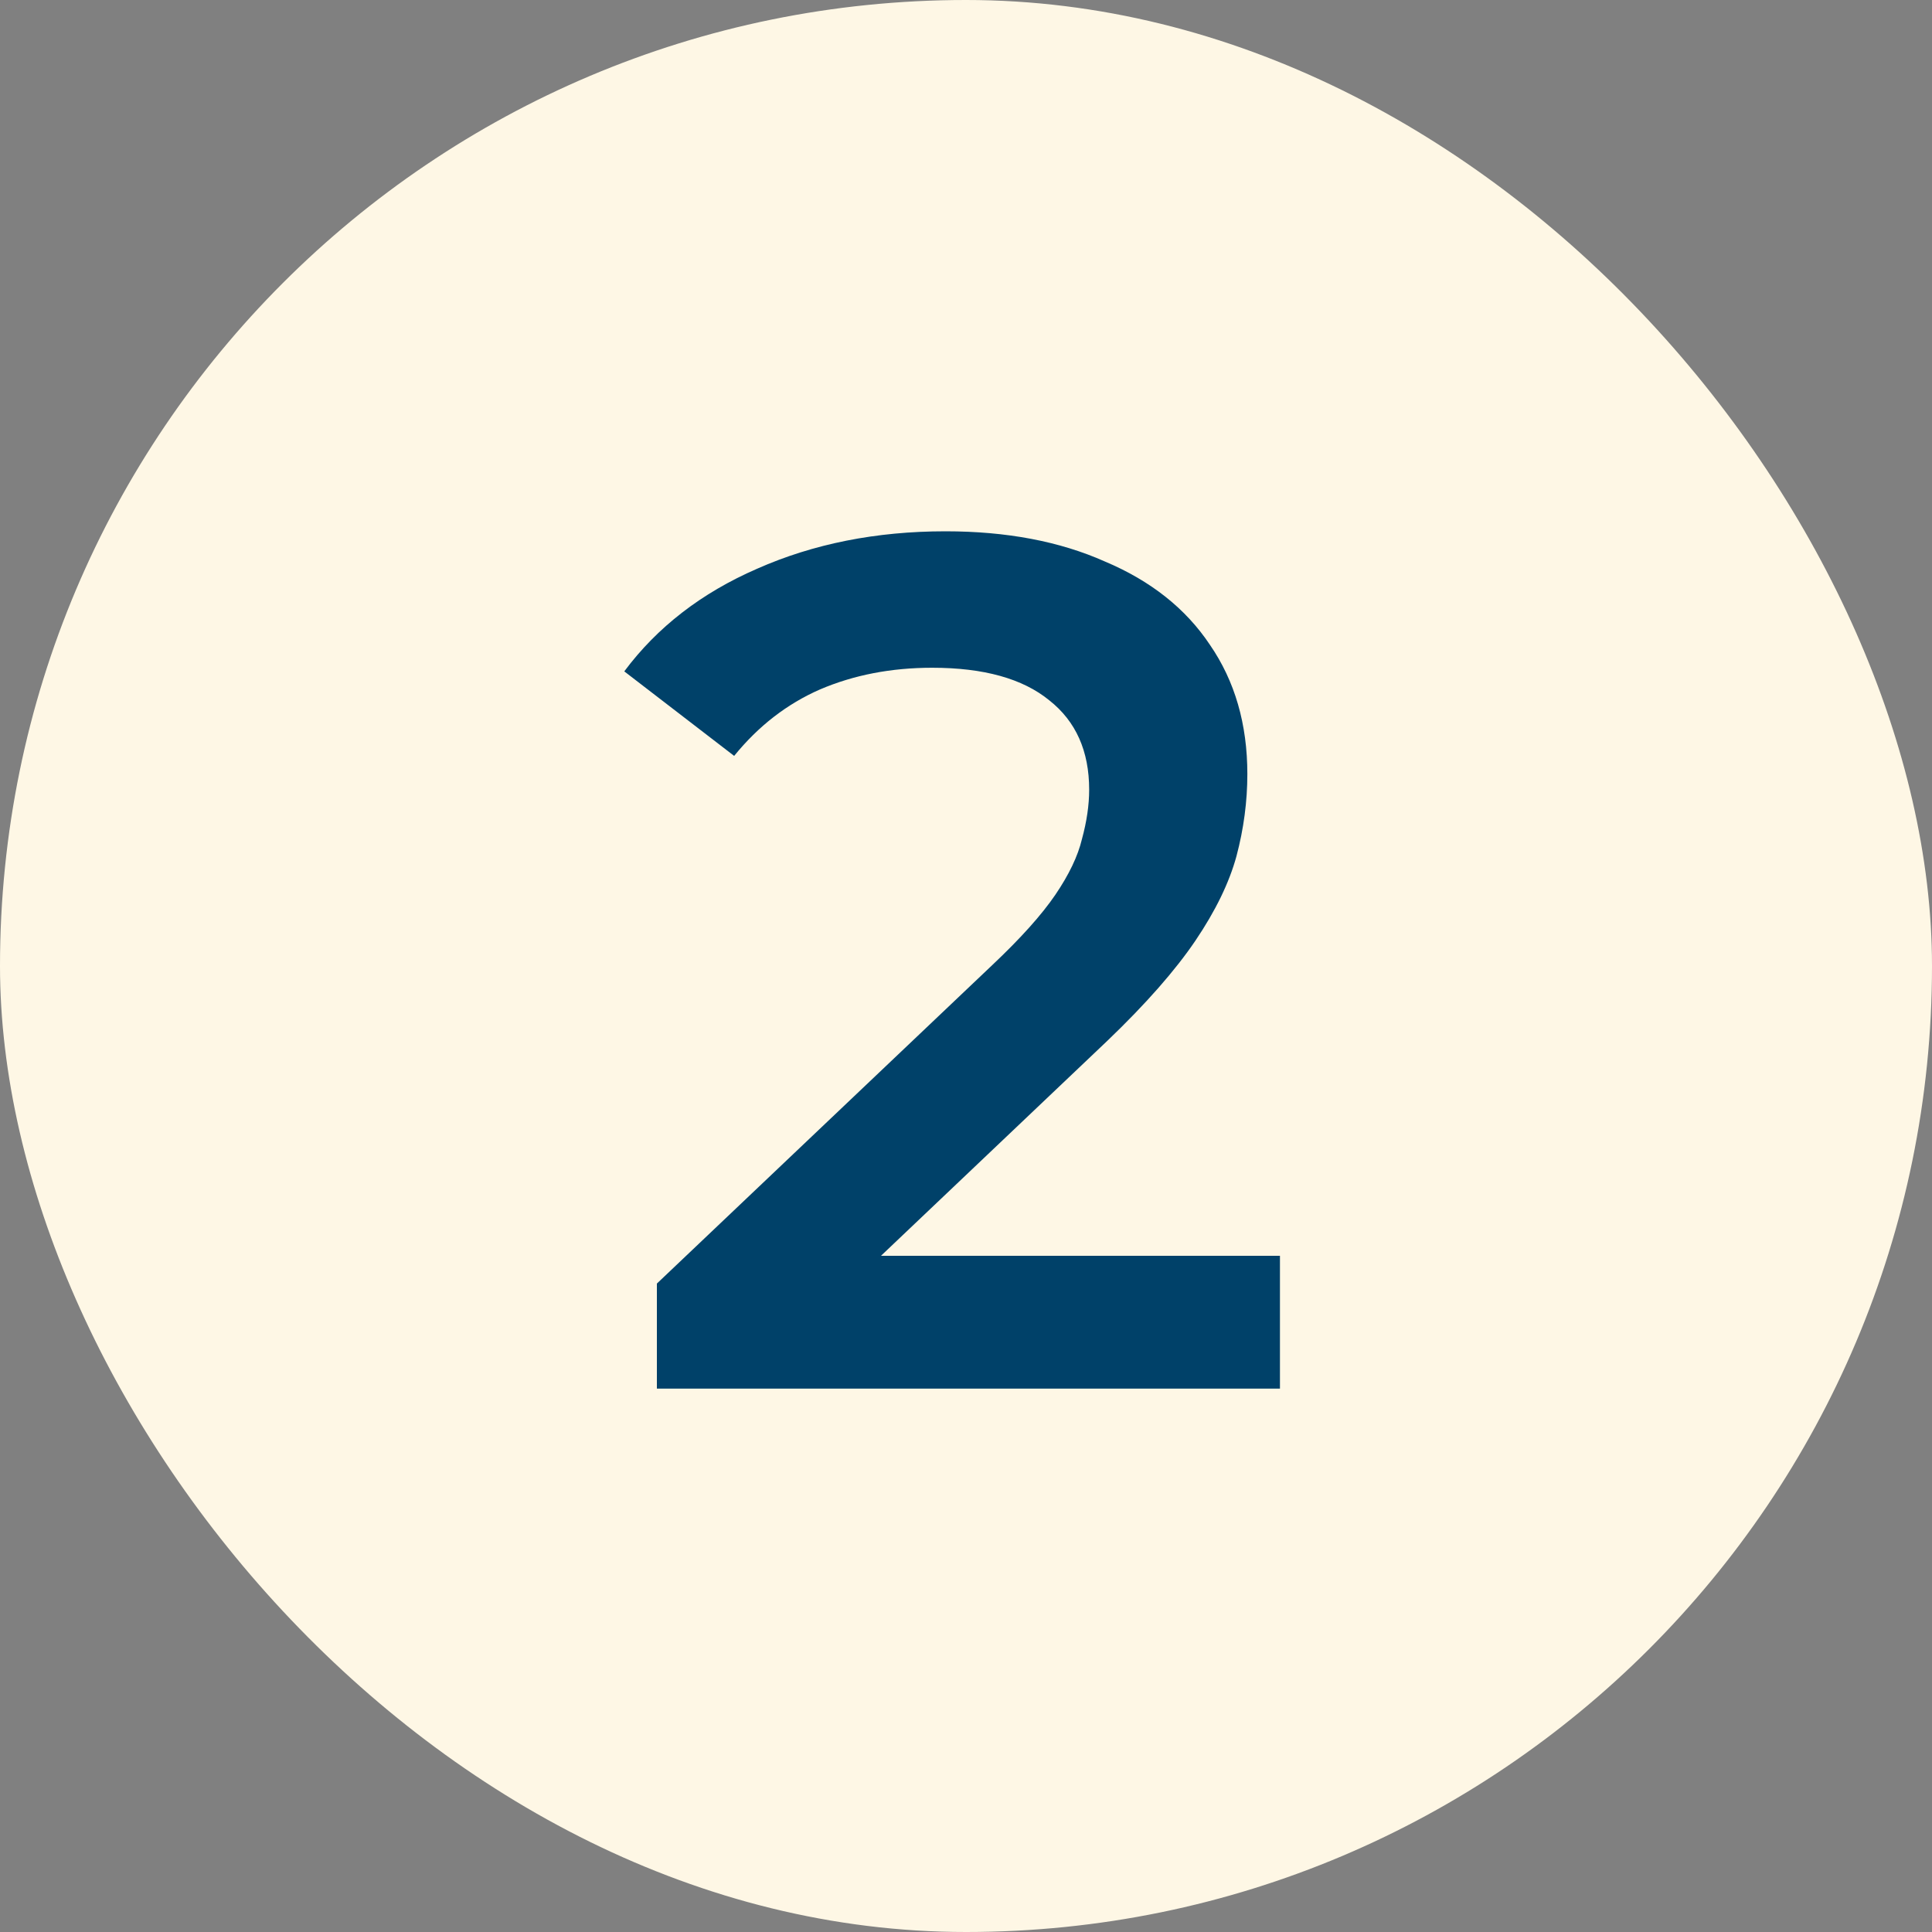
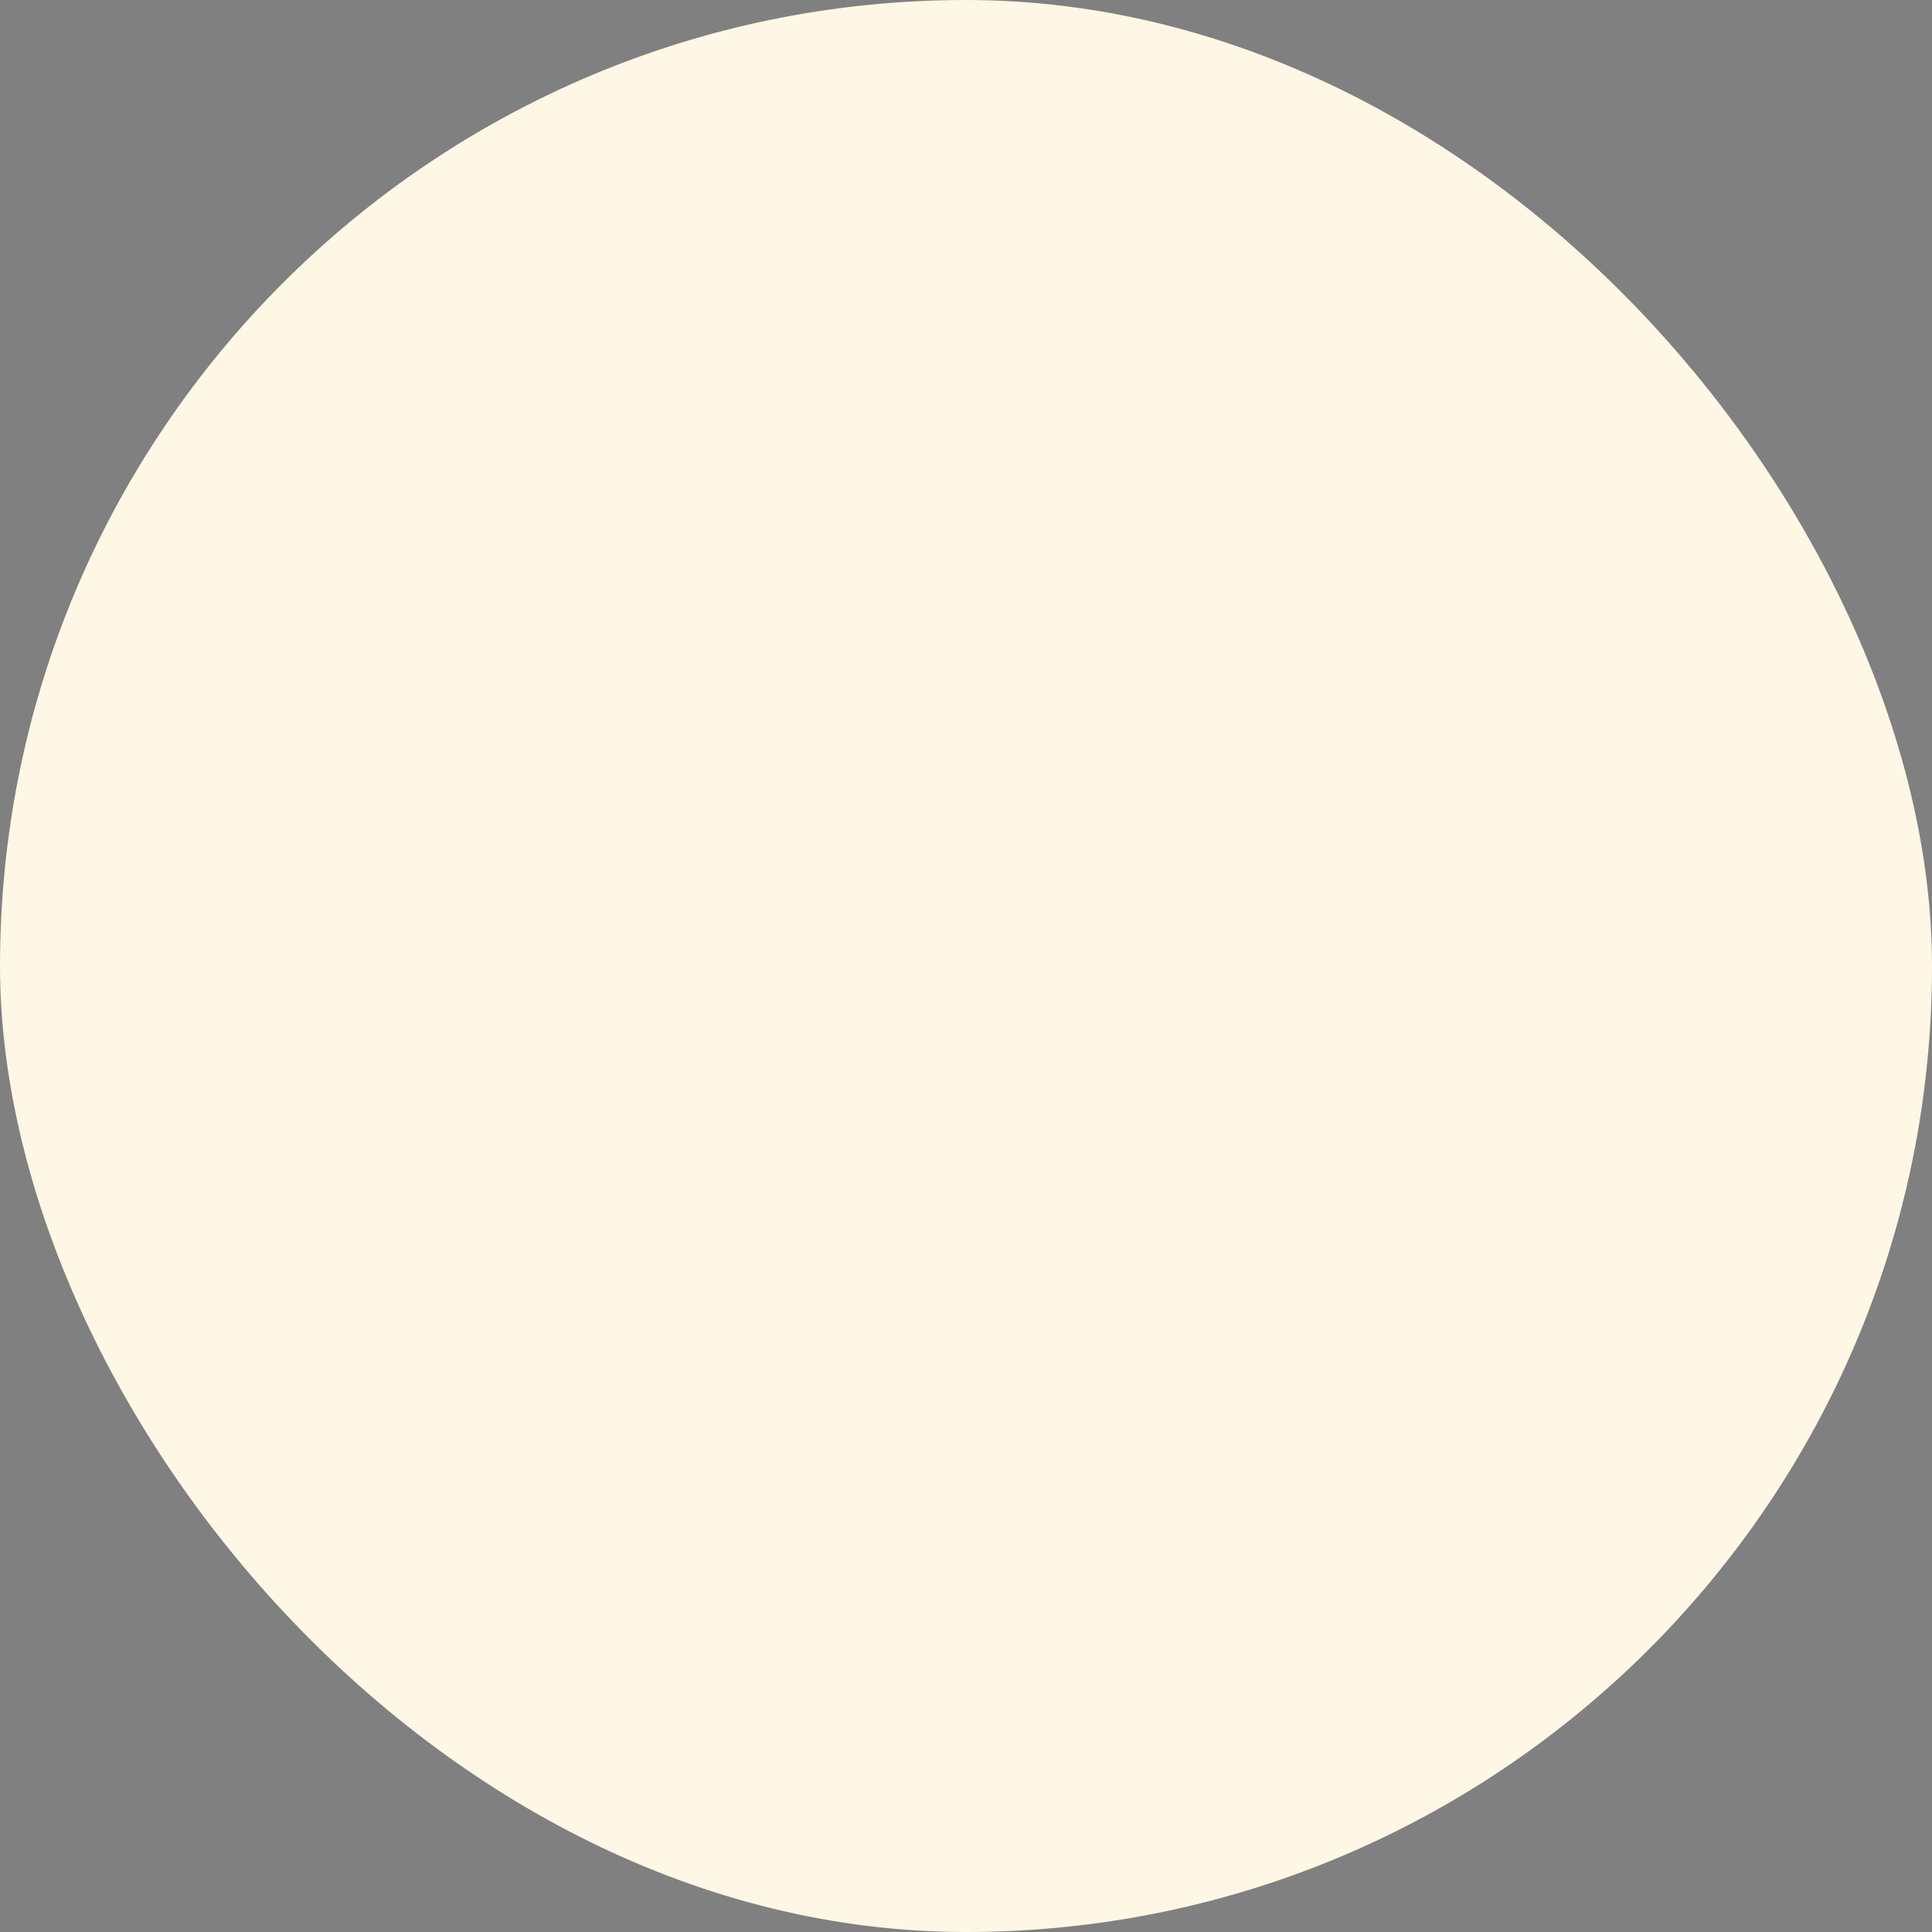
<svg xmlns="http://www.w3.org/2000/svg" width="32" height="32" viewBox="0 0 32 32" fill="none">
  <rect x="0" y="0" width="32" height="32" fill="#808080" stroke="none" />
  <rect width="32" height="32" rx="16" fill="#FEF7E5" />
-   <path d="M10.88 23V21.26L16.44 15.98C16.906 15.54 17.253 15.153 17.48 14.82C17.706 14.487 17.853 14.18 17.92 13.9C18 13.607 18.04 13.333 18.04 13.08C18.04 12.44 17.82 11.947 17.38 11.6C16.94 11.24 16.293 11.06 15.44 11.06C14.76 11.06 14.14 11.18 13.58 11.42C13.033 11.66 12.56 12.027 12.16 12.52L10.34 11.12C10.886 10.387 11.62 9.82 12.54 9.42C13.473 9.007 14.513 8.8 15.66 8.8C16.673 8.8 17.553 8.967 18.3 9.3C19.06 9.62 19.64 10.08 20.04 10.68C20.453 11.28 20.66 11.993 20.66 12.82C20.66 13.273 20.6 13.727 20.48 14.18C20.36 14.62 20.133 15.087 19.8 15.58C19.466 16.073 18.98 16.627 18.34 17.24L13.56 21.78L13.02 20.8H21.2V23H10.88Z" fill="#004169" />
</svg>